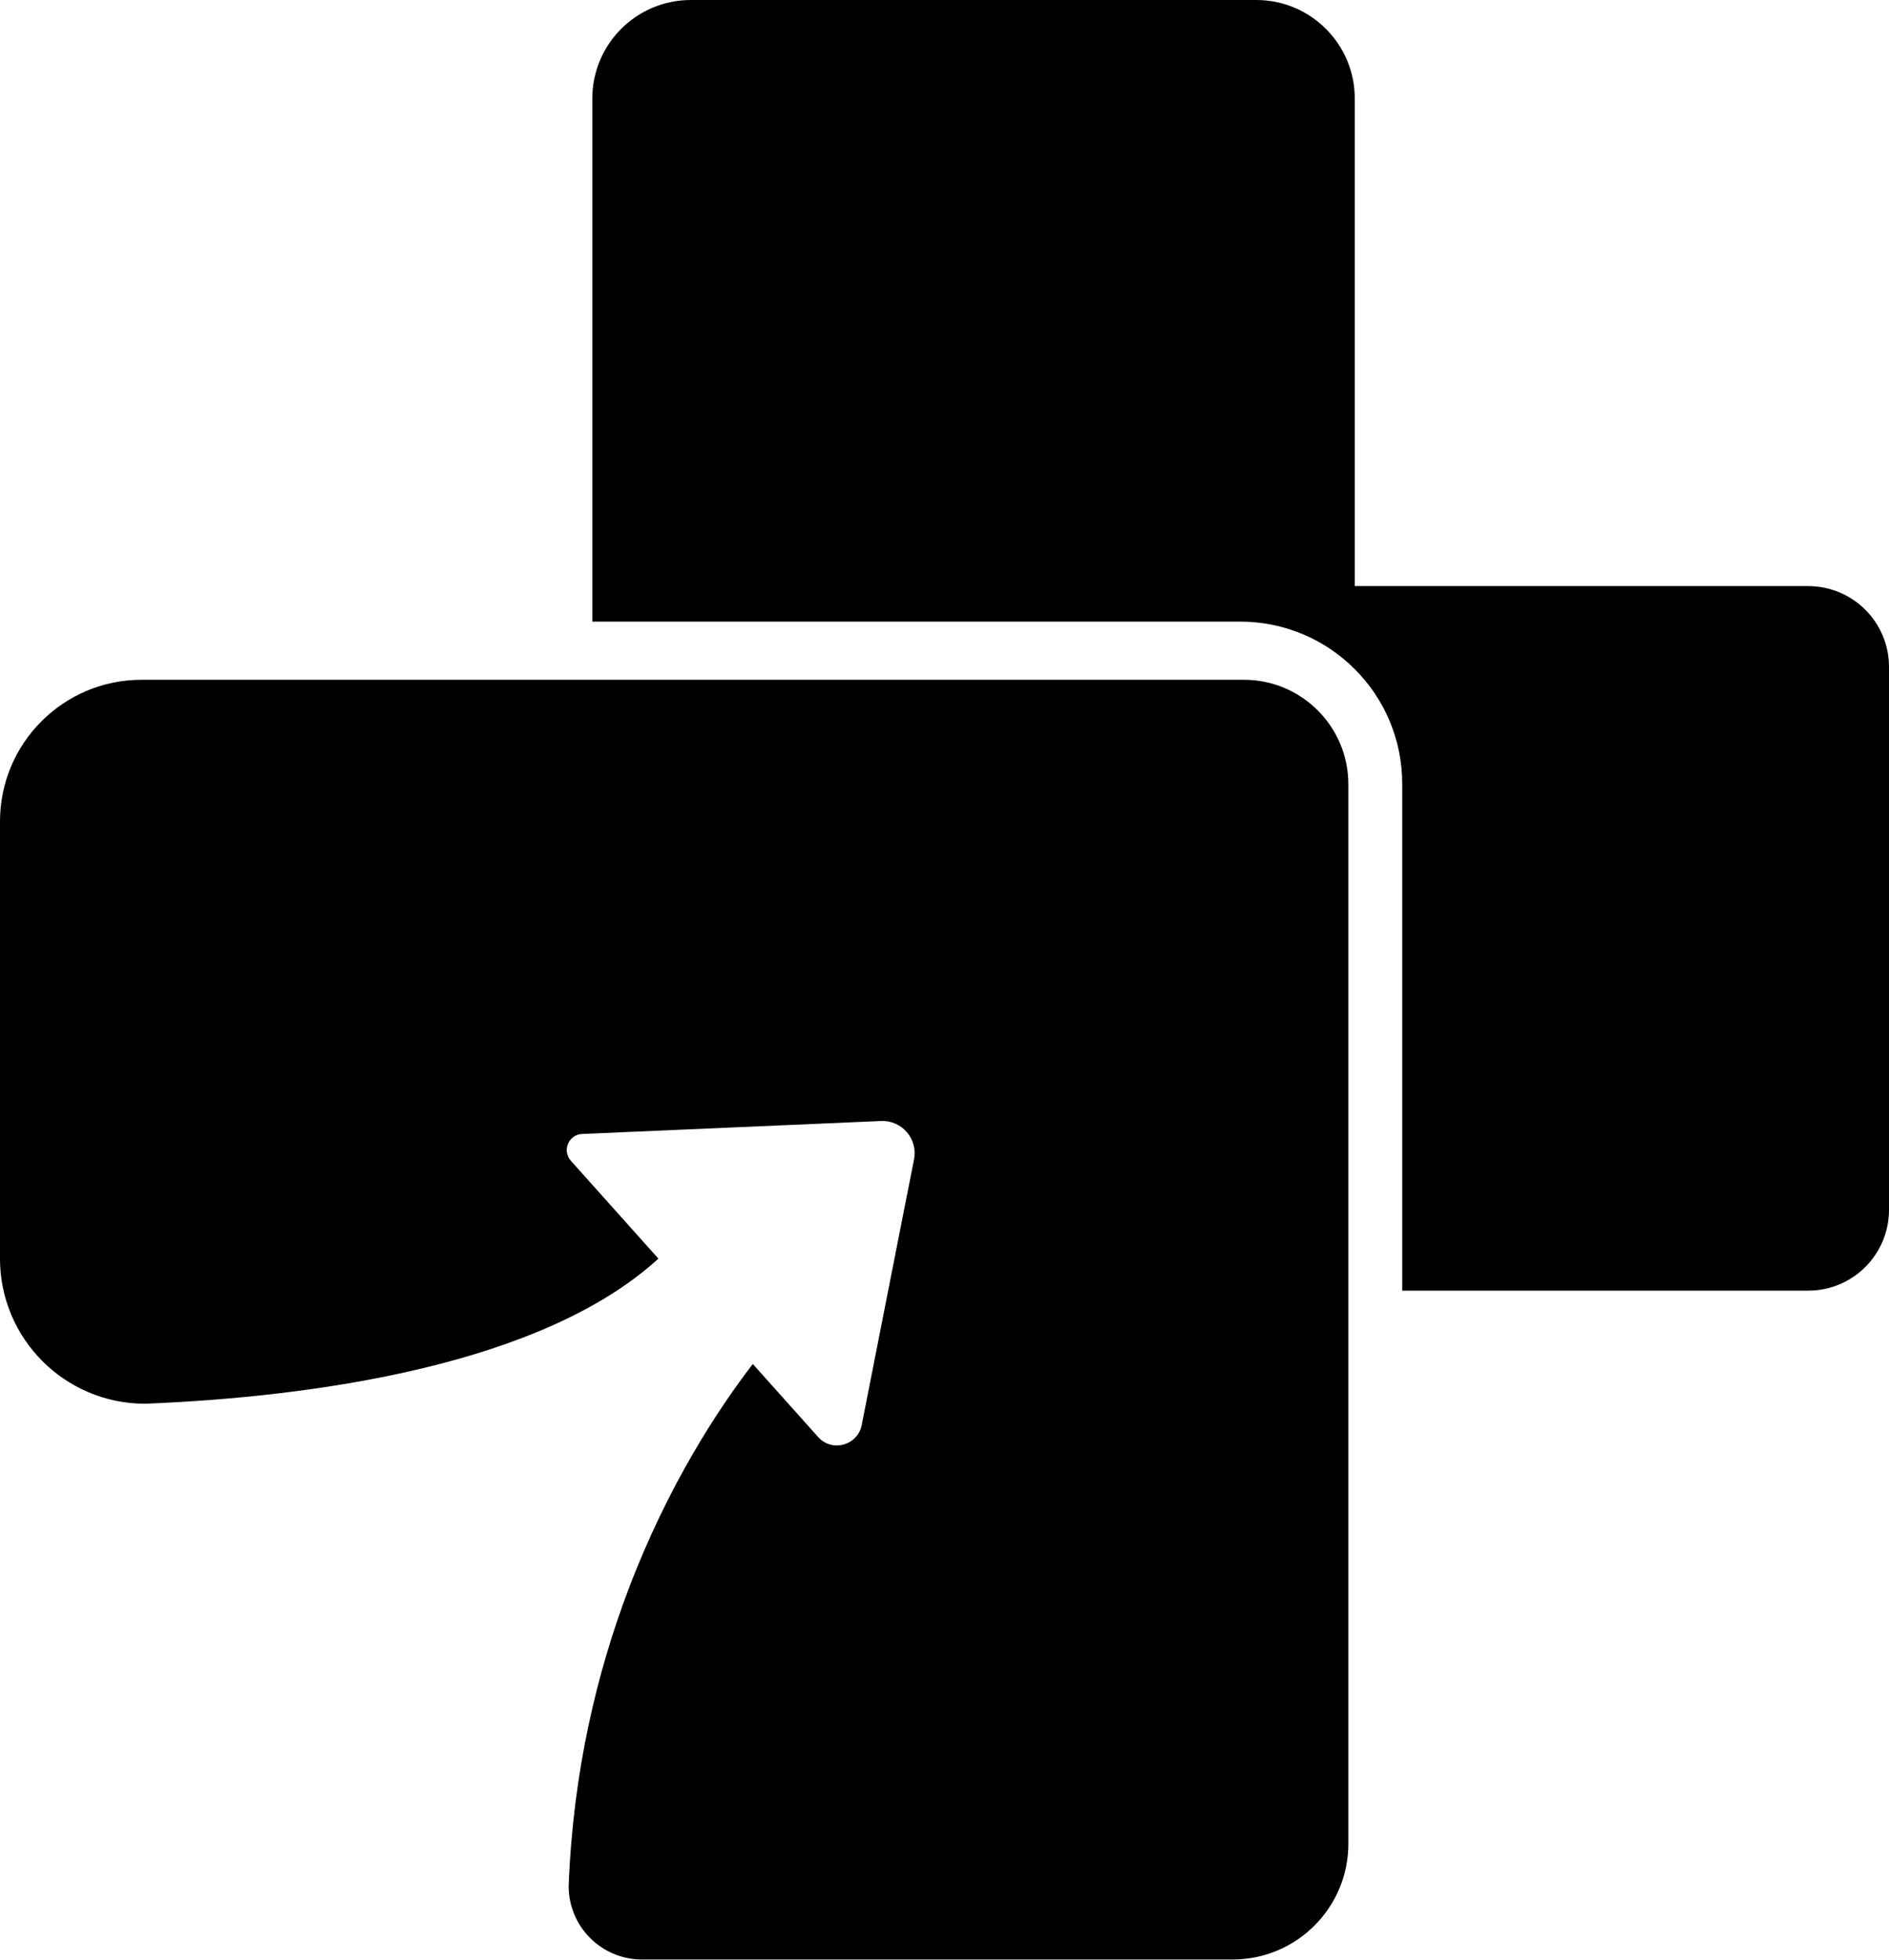
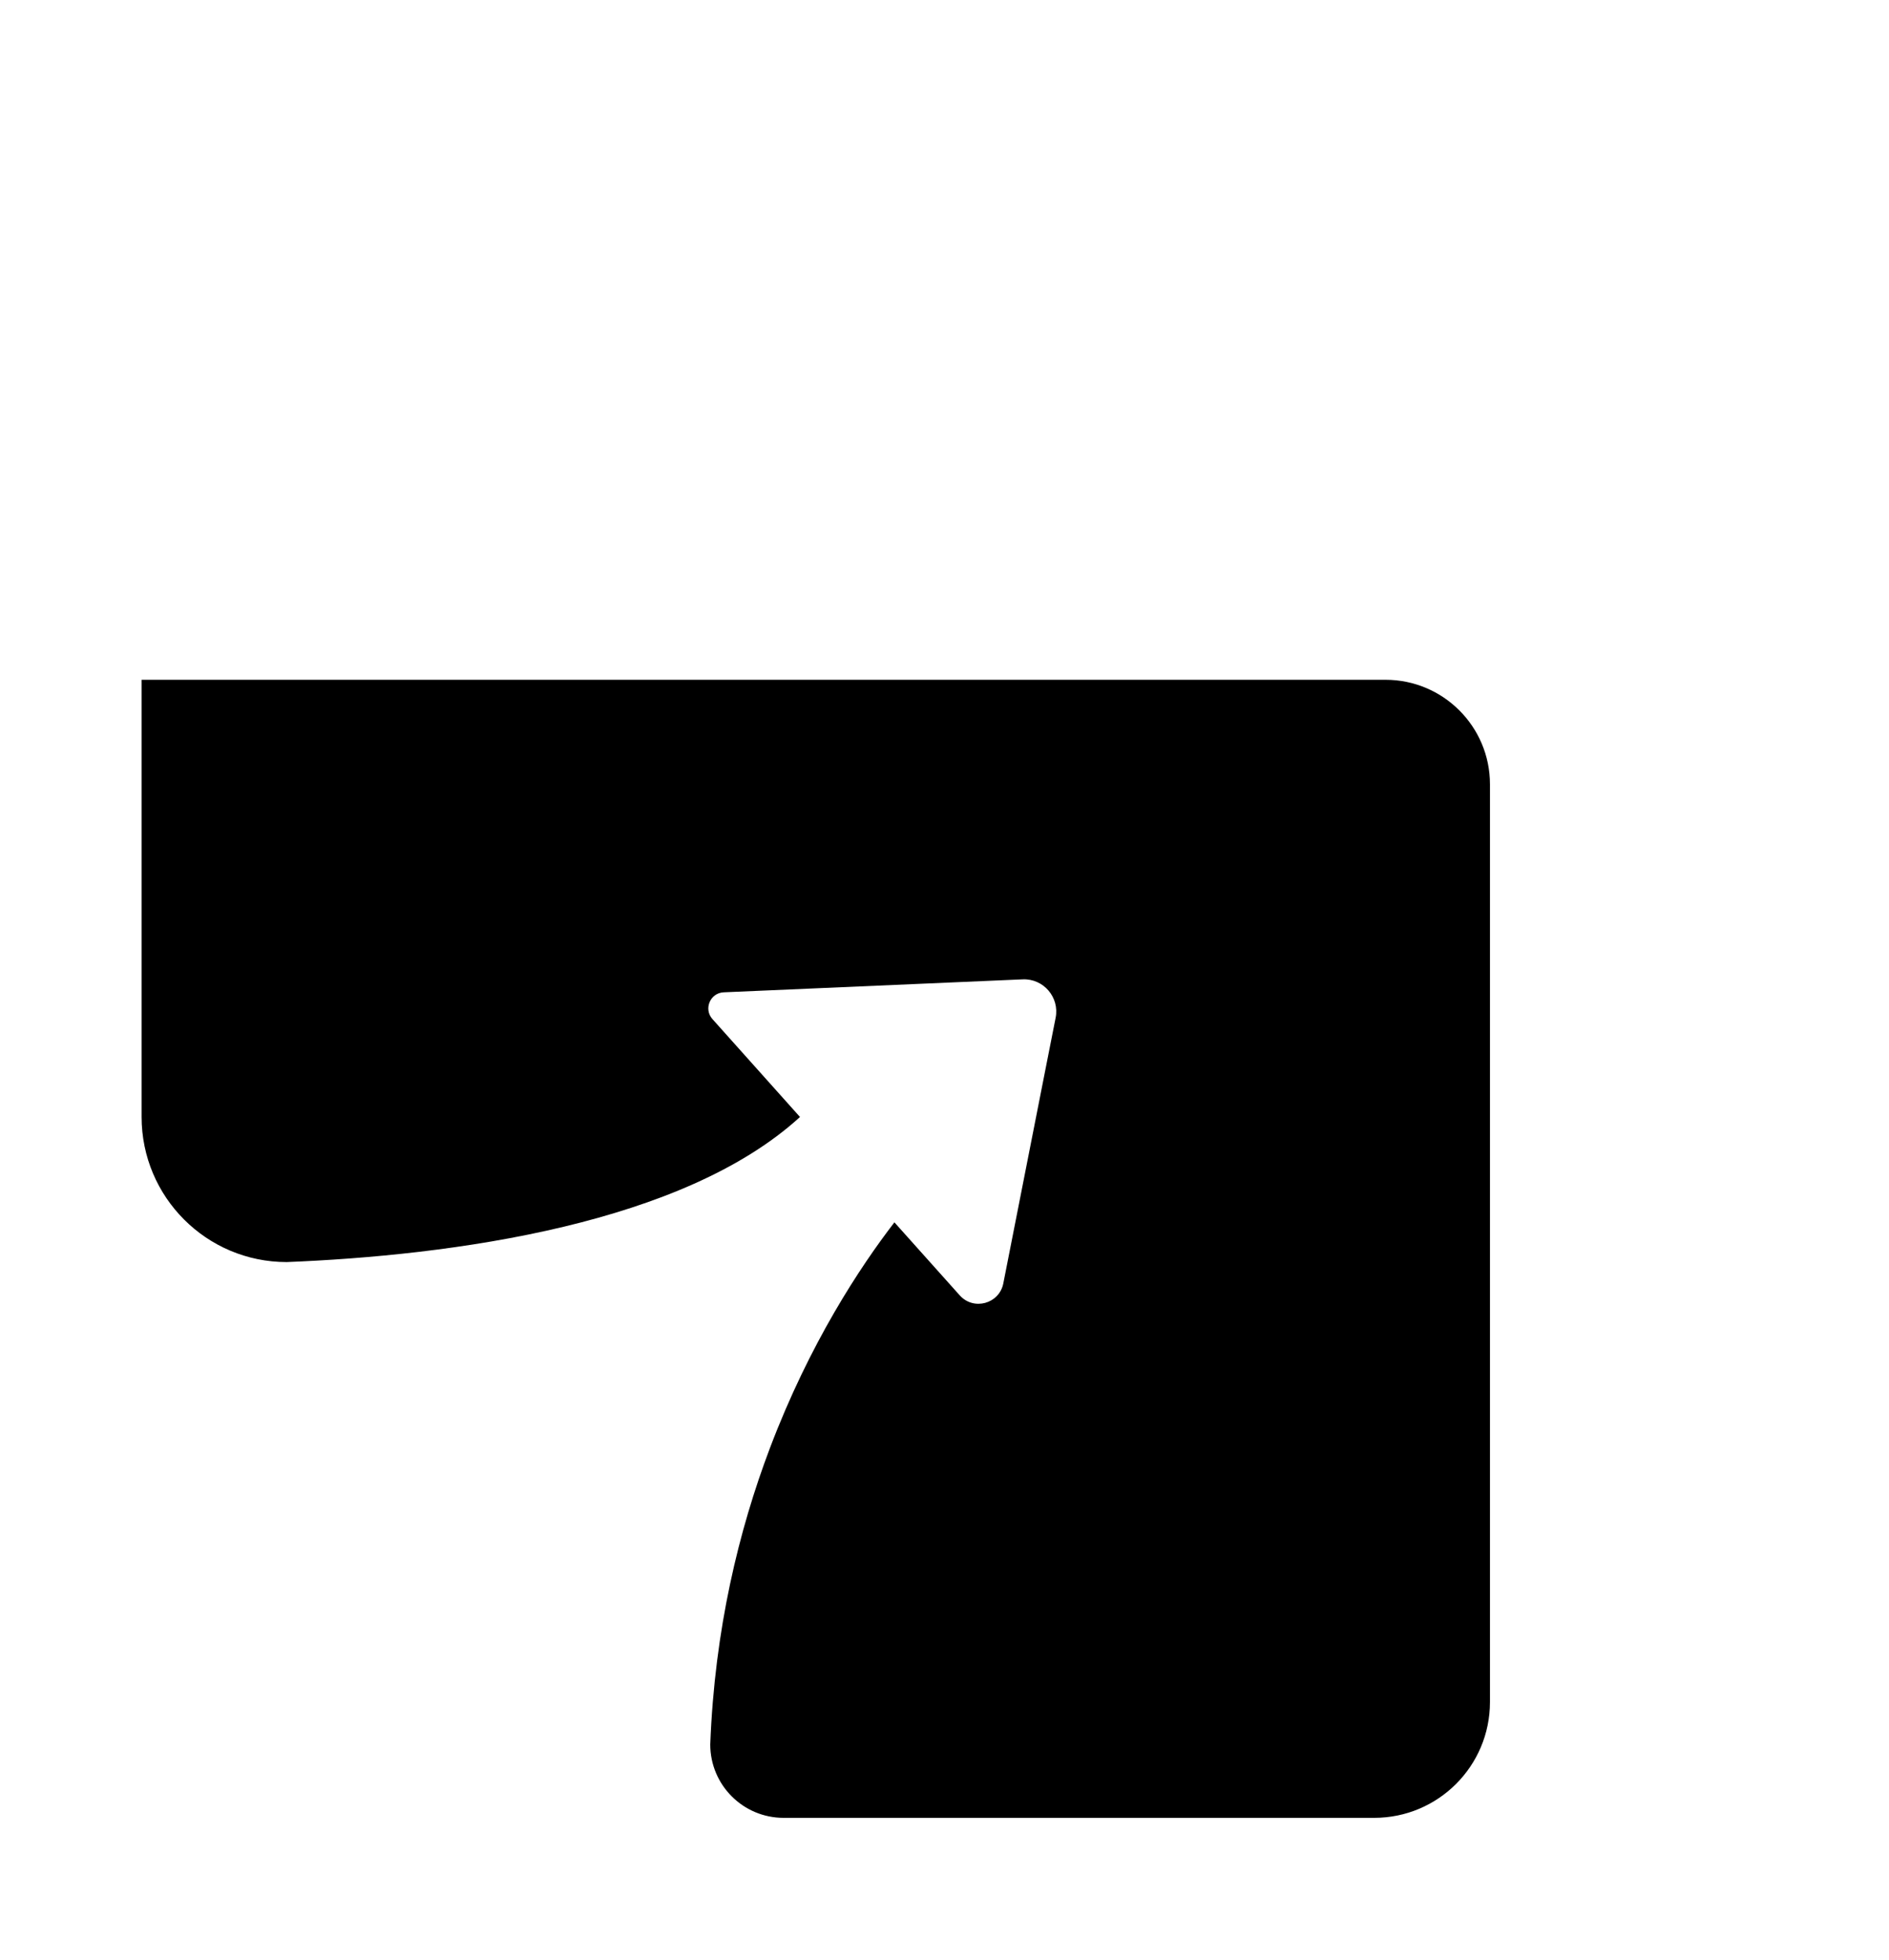
<svg xmlns="http://www.w3.org/2000/svg" id="Layer_2" data-name="Layer 2" viewBox="0 0 285.88 296.47">
  <g id="Layer_1-2" data-name="Layer 1">
-     <path d="m273.65,88.66h-68.62V14.91c0-8.24-6.68-14.91-14.91-14.91h-85.57c-8.24,0-14.91,6.68-14.91,14.91v79.13h98.04c13.55,0,24.53,10.98,24.53,24.53v76.68h61.45c6.75,0,12.22-5.47,12.22-12.22v-82.14c0-6.75-5.47-12.22-12.22-12.22" />
-     <path d="m188.25,102.84H21.43c-11.84,0-21.43,9.6-21.43,21.43v66.13c0,12.13,9.83,21.96,21.96,21.96,12.02-.48,27.39-1.86,41.99-5.36,13.74-3.3,26.8-8.47,35.69-16.59l-13.25-14.81c-1.37-1.53-.34-3.96,1.71-4.05l45.24-1.96c3.15-.14,5.6,2.71,4.99,5.81l-1.64,8.3-6.28,31.89c-.61,3.09-4.49,4.15-6.59,1.81l-9.89-11.05c-5.16,6.7-12.83,18.28-18.84,34.15-4.7,12.41-8.37,27.45-9.03,44.84,0,6.13,4.97,11.1,11.1,11.1h89.38c9.68,0,17.52-7.84,17.52-17.52V118.65c0-8.73-7.08-15.81-15.81-15.81" />
+     <path d="m188.25,102.84H21.43v66.13c0,12.13,9.83,21.96,21.96,21.96,12.02-.48,27.39-1.86,41.99-5.36,13.74-3.3,26.8-8.47,35.69-16.59l-13.25-14.81c-1.37-1.53-.34-3.96,1.71-4.05l45.24-1.96c3.15-.14,5.6,2.71,4.99,5.81l-1.64,8.3-6.28,31.89c-.61,3.09-4.49,4.15-6.59,1.81l-9.89-11.05c-5.16,6.7-12.83,18.28-18.84,34.15-4.7,12.41-8.37,27.45-9.03,44.84,0,6.13,4.97,11.1,11.1,11.1h89.38c9.68,0,17.52-7.84,17.52-17.52V118.65c0-8.73-7.08-15.81-15.81-15.81" />
  </g>
</svg>